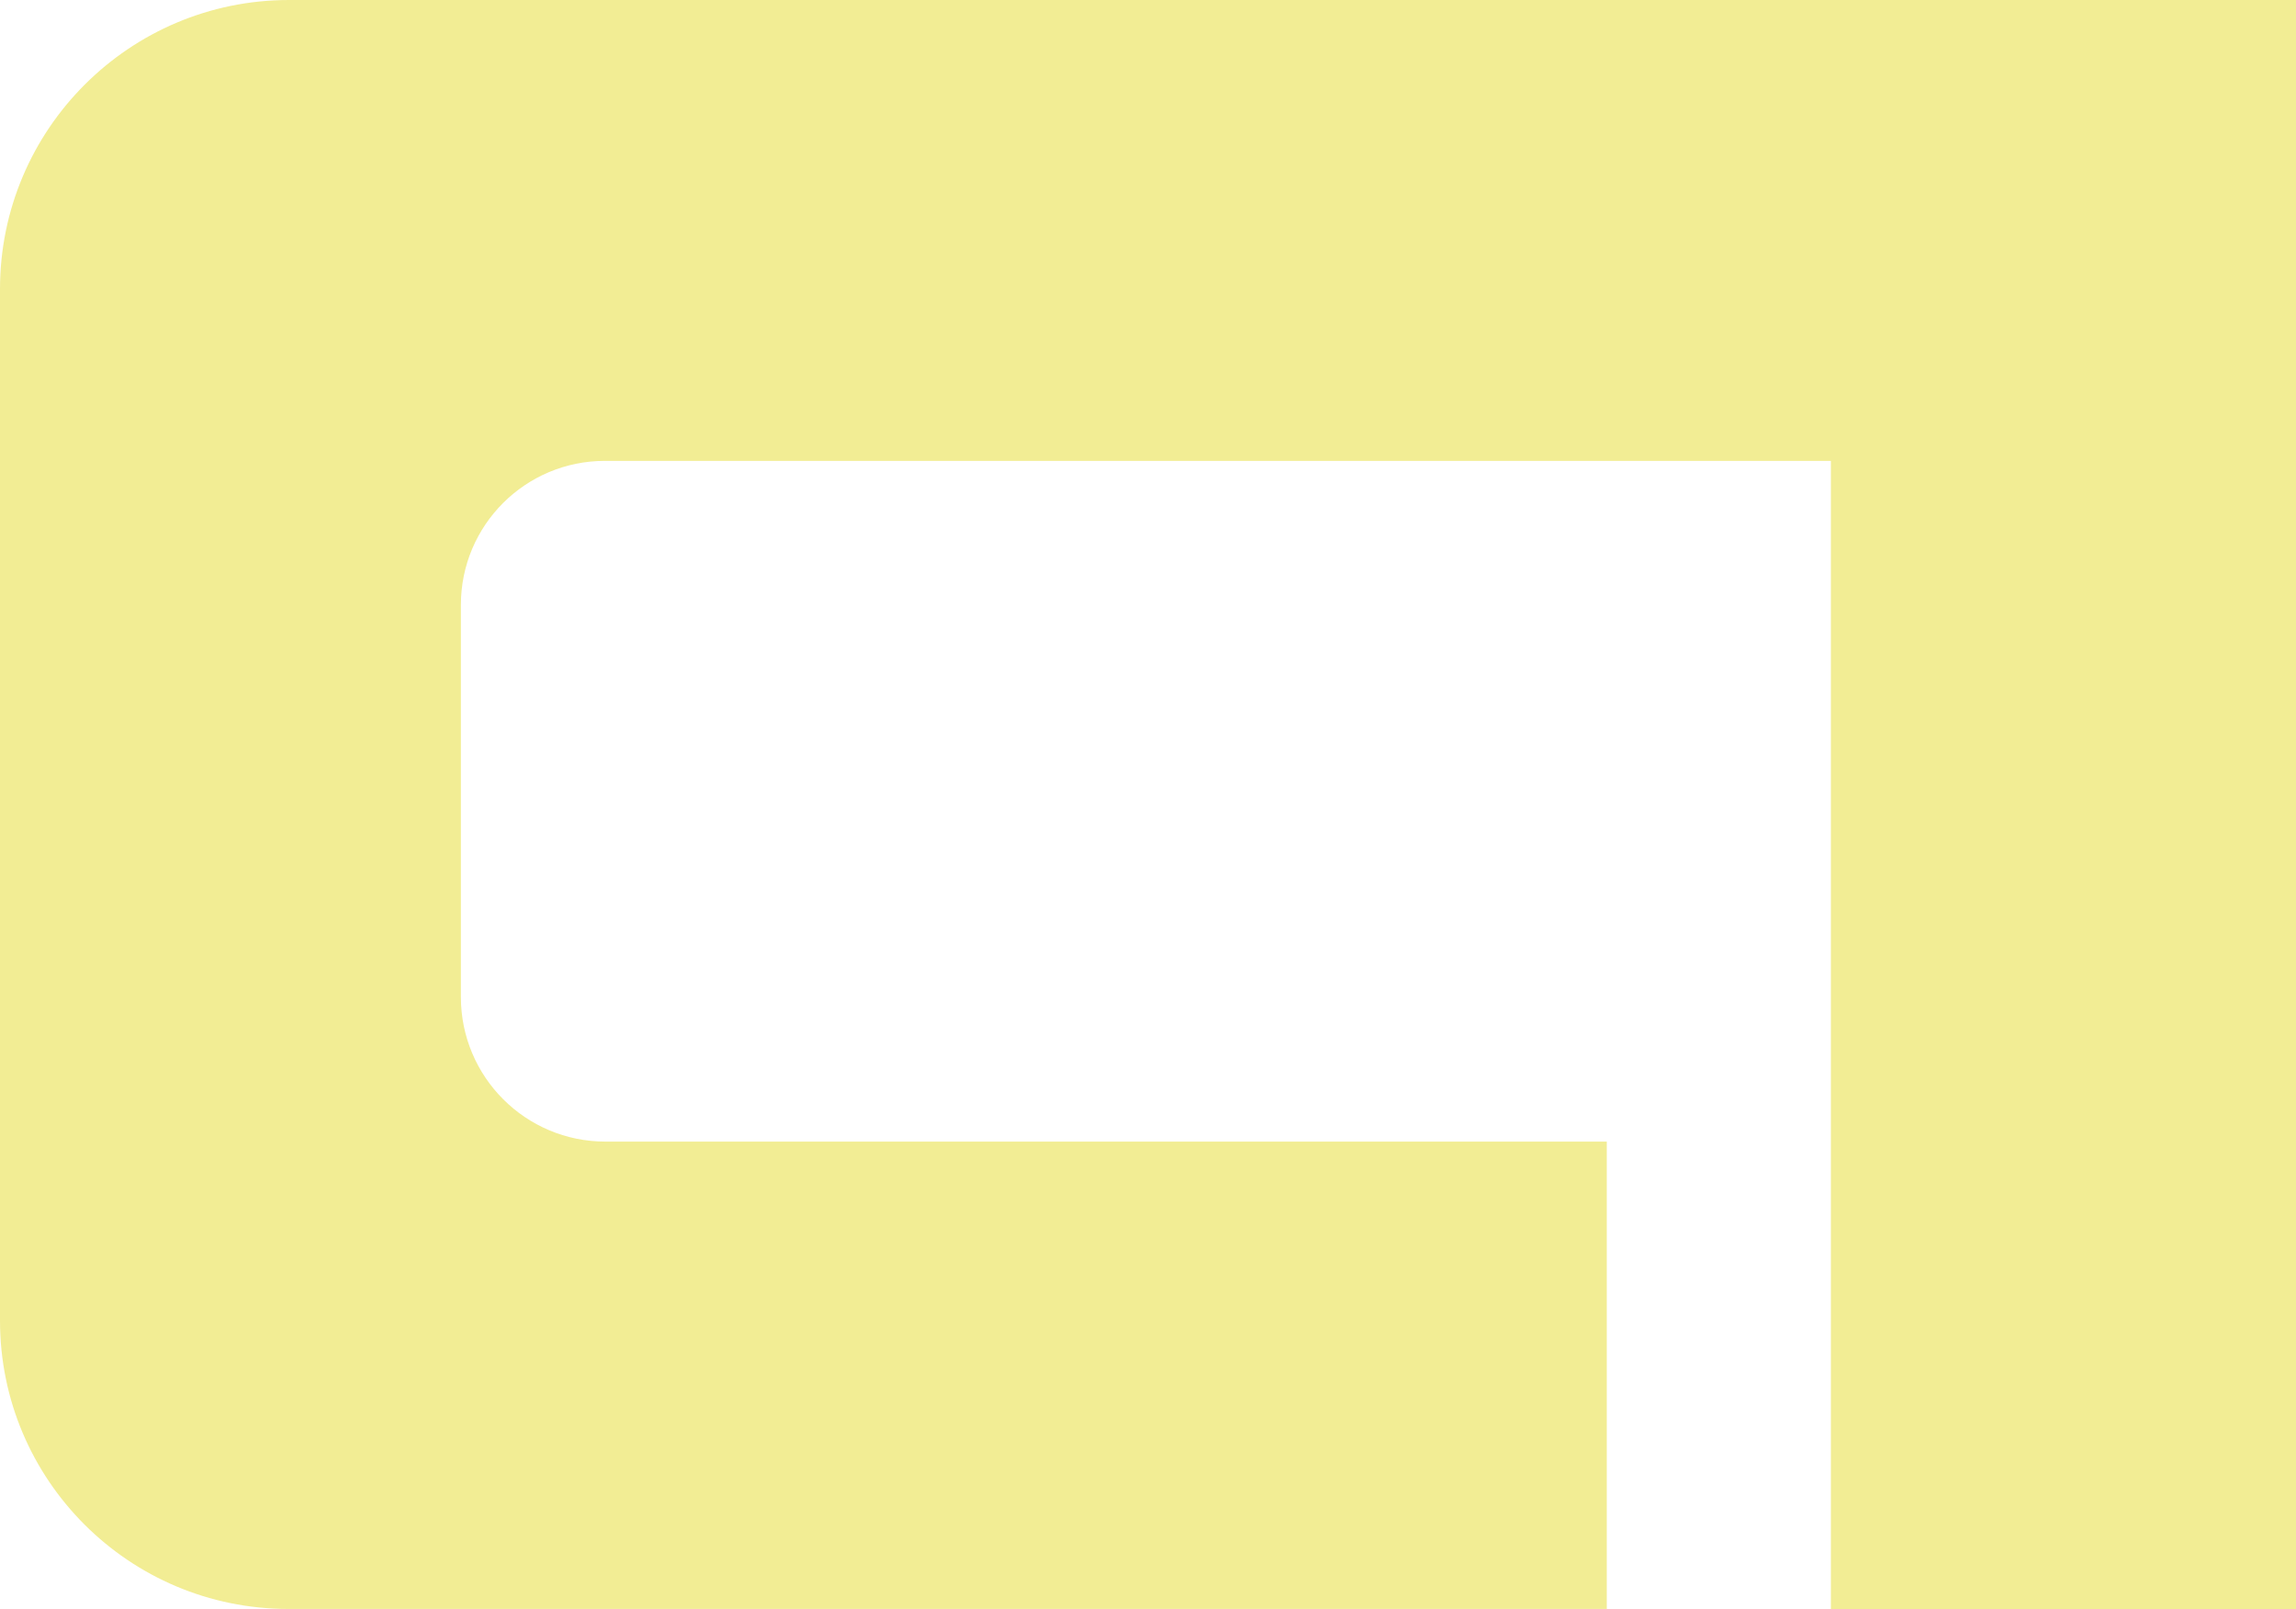
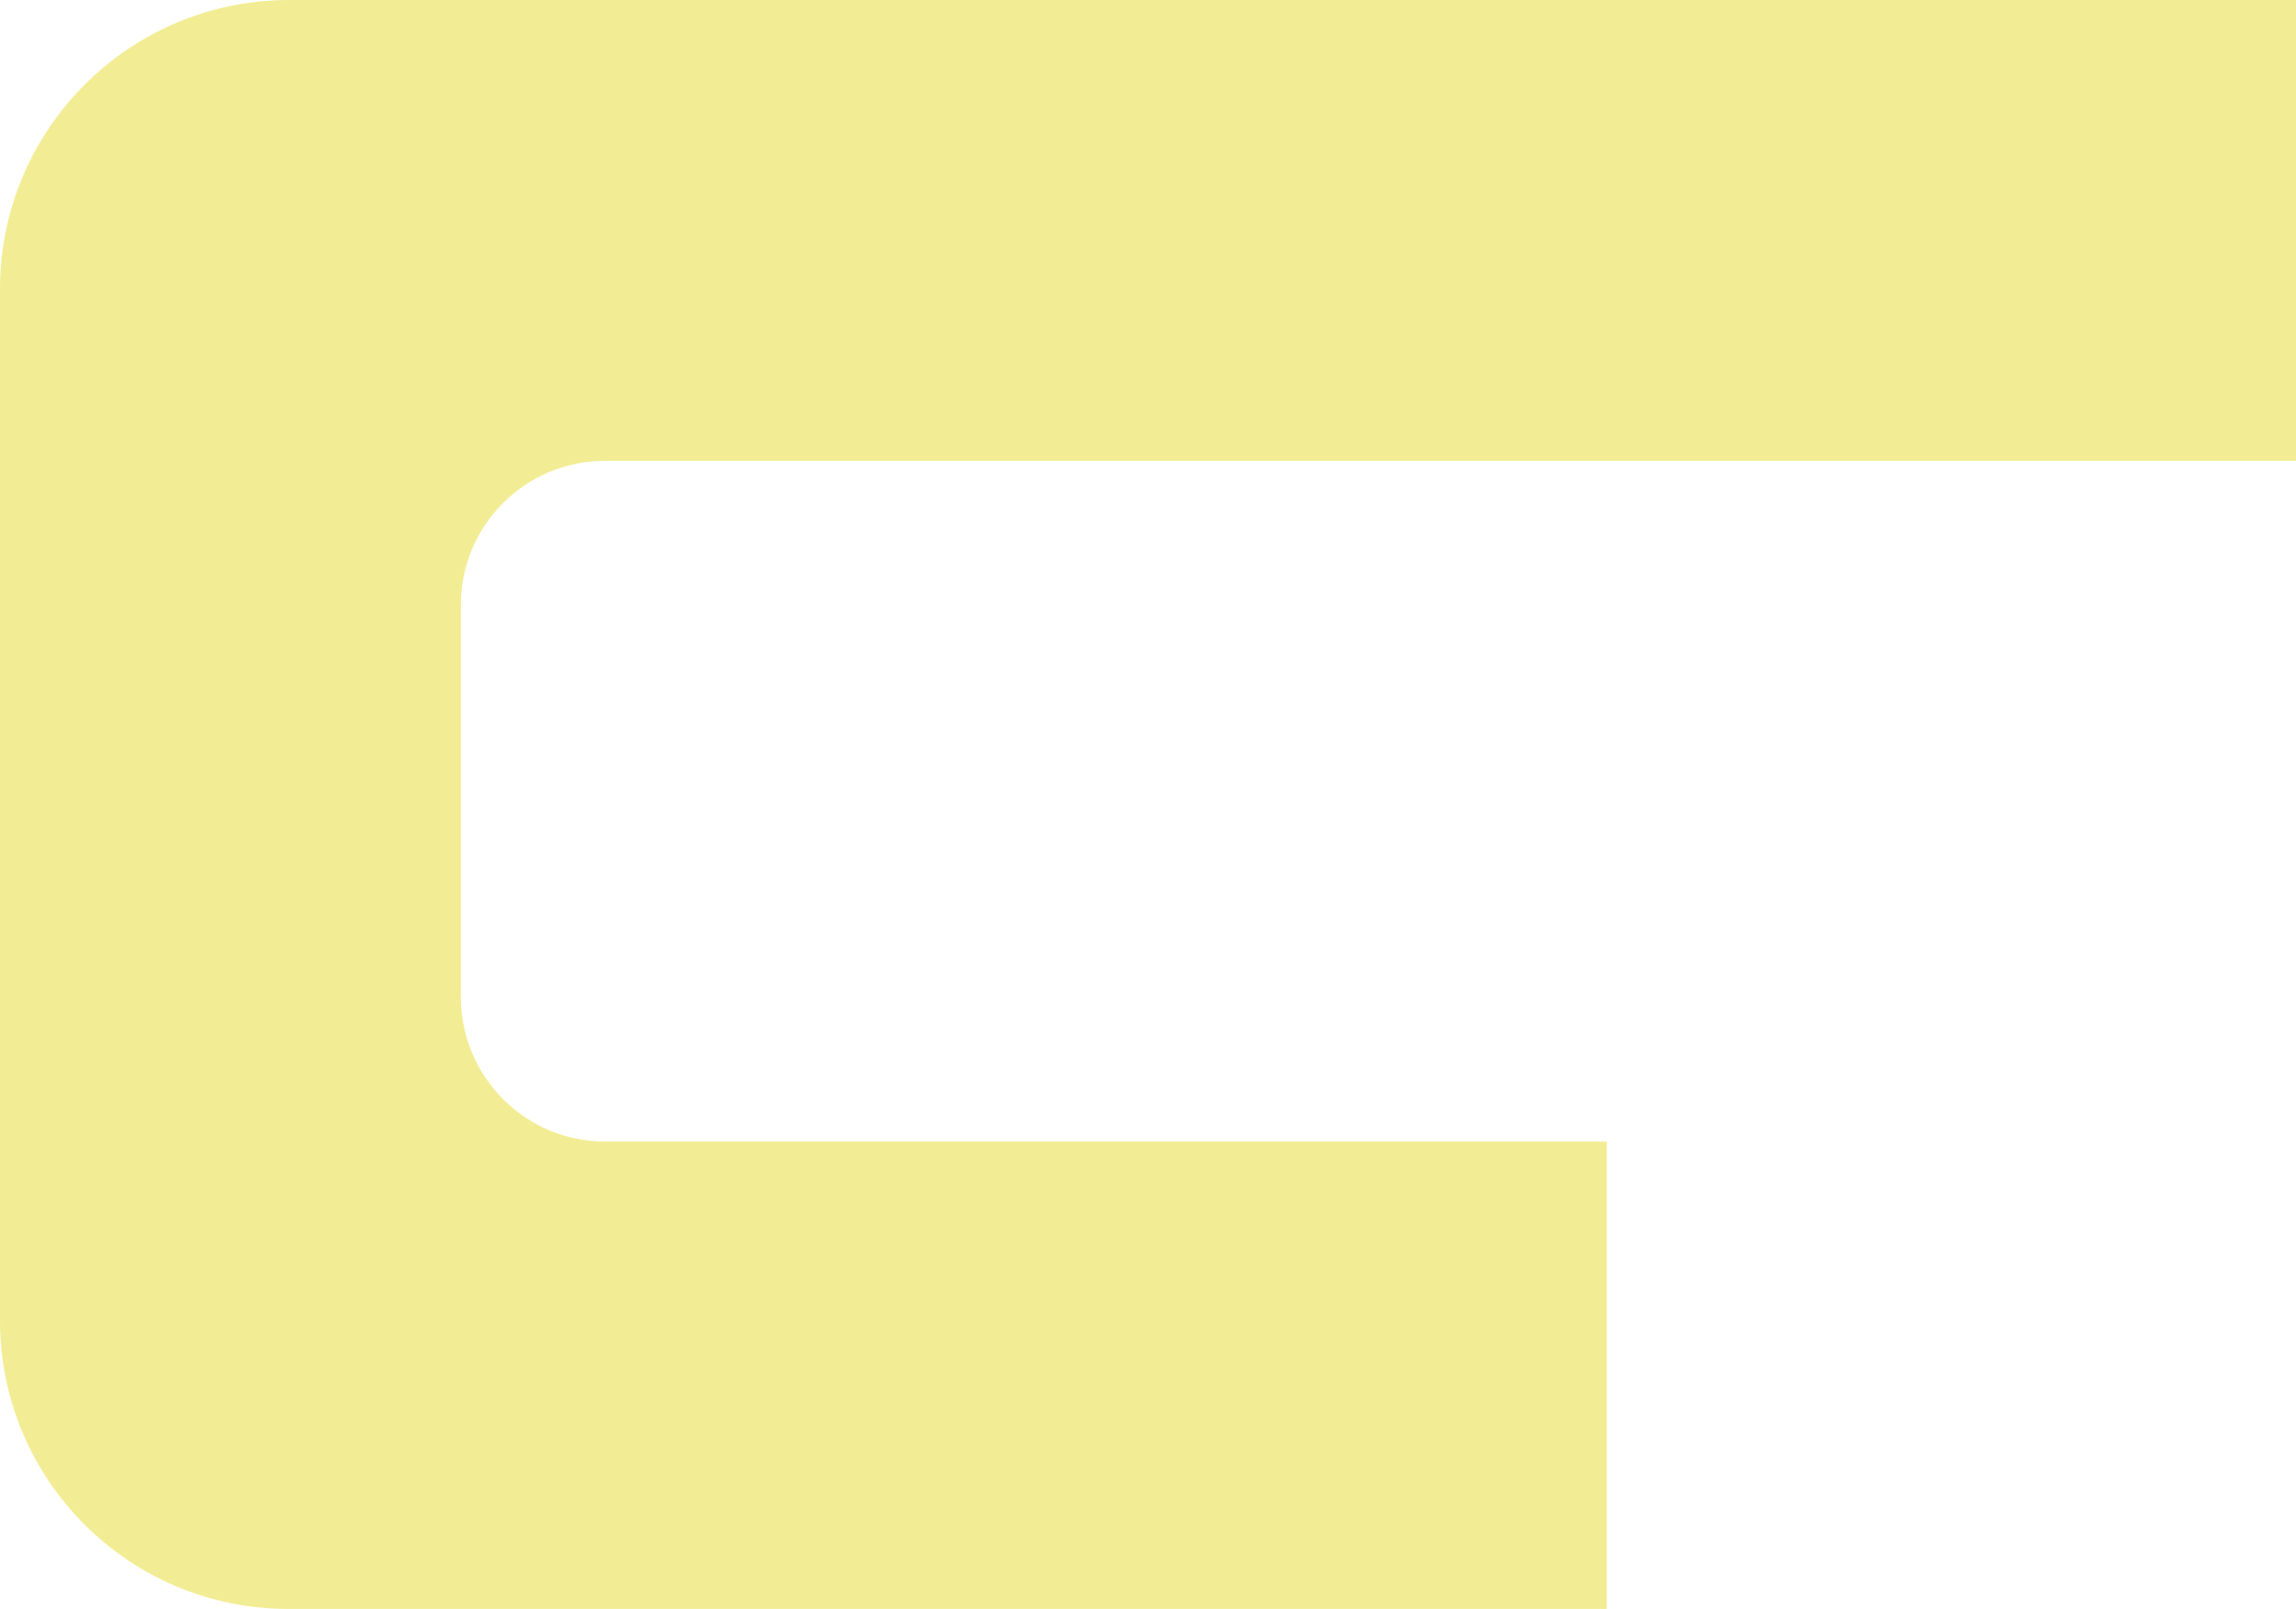
<svg xmlns="http://www.w3.org/2000/svg" id="Layer_2" viewBox="0 0 760 532.6">
  <defs>
    <style>.agialla-1{fill:#f2ed94;}</style>
  </defs>
  <g id="Livello_1">
-     <path class="agialla-1" d="M95.69,0H760V532.6h-153.96V152.56H200.21c-26.31,0-47.65,21.33-47.65,47.65v129.84c0,26.42,21.41,47.84,47.84,47.84h331.46v154.7H95.44c-52.71,0-95.44-42.73-95.44-95.43V95.7C0,42.85,42.85,0,95.69,0Z" />
+     <path class="agialla-1" d="M95.69,0H760V532.6V152.56H200.21c-26.31,0-47.65,21.33-47.65,47.65v129.84c0,26.42,21.41,47.84,47.84,47.84h331.46v154.7H95.44c-52.71,0-95.44-42.73-95.44-95.43V95.7C0,42.85,42.85,0,95.69,0Z" />
  </g>
</svg>